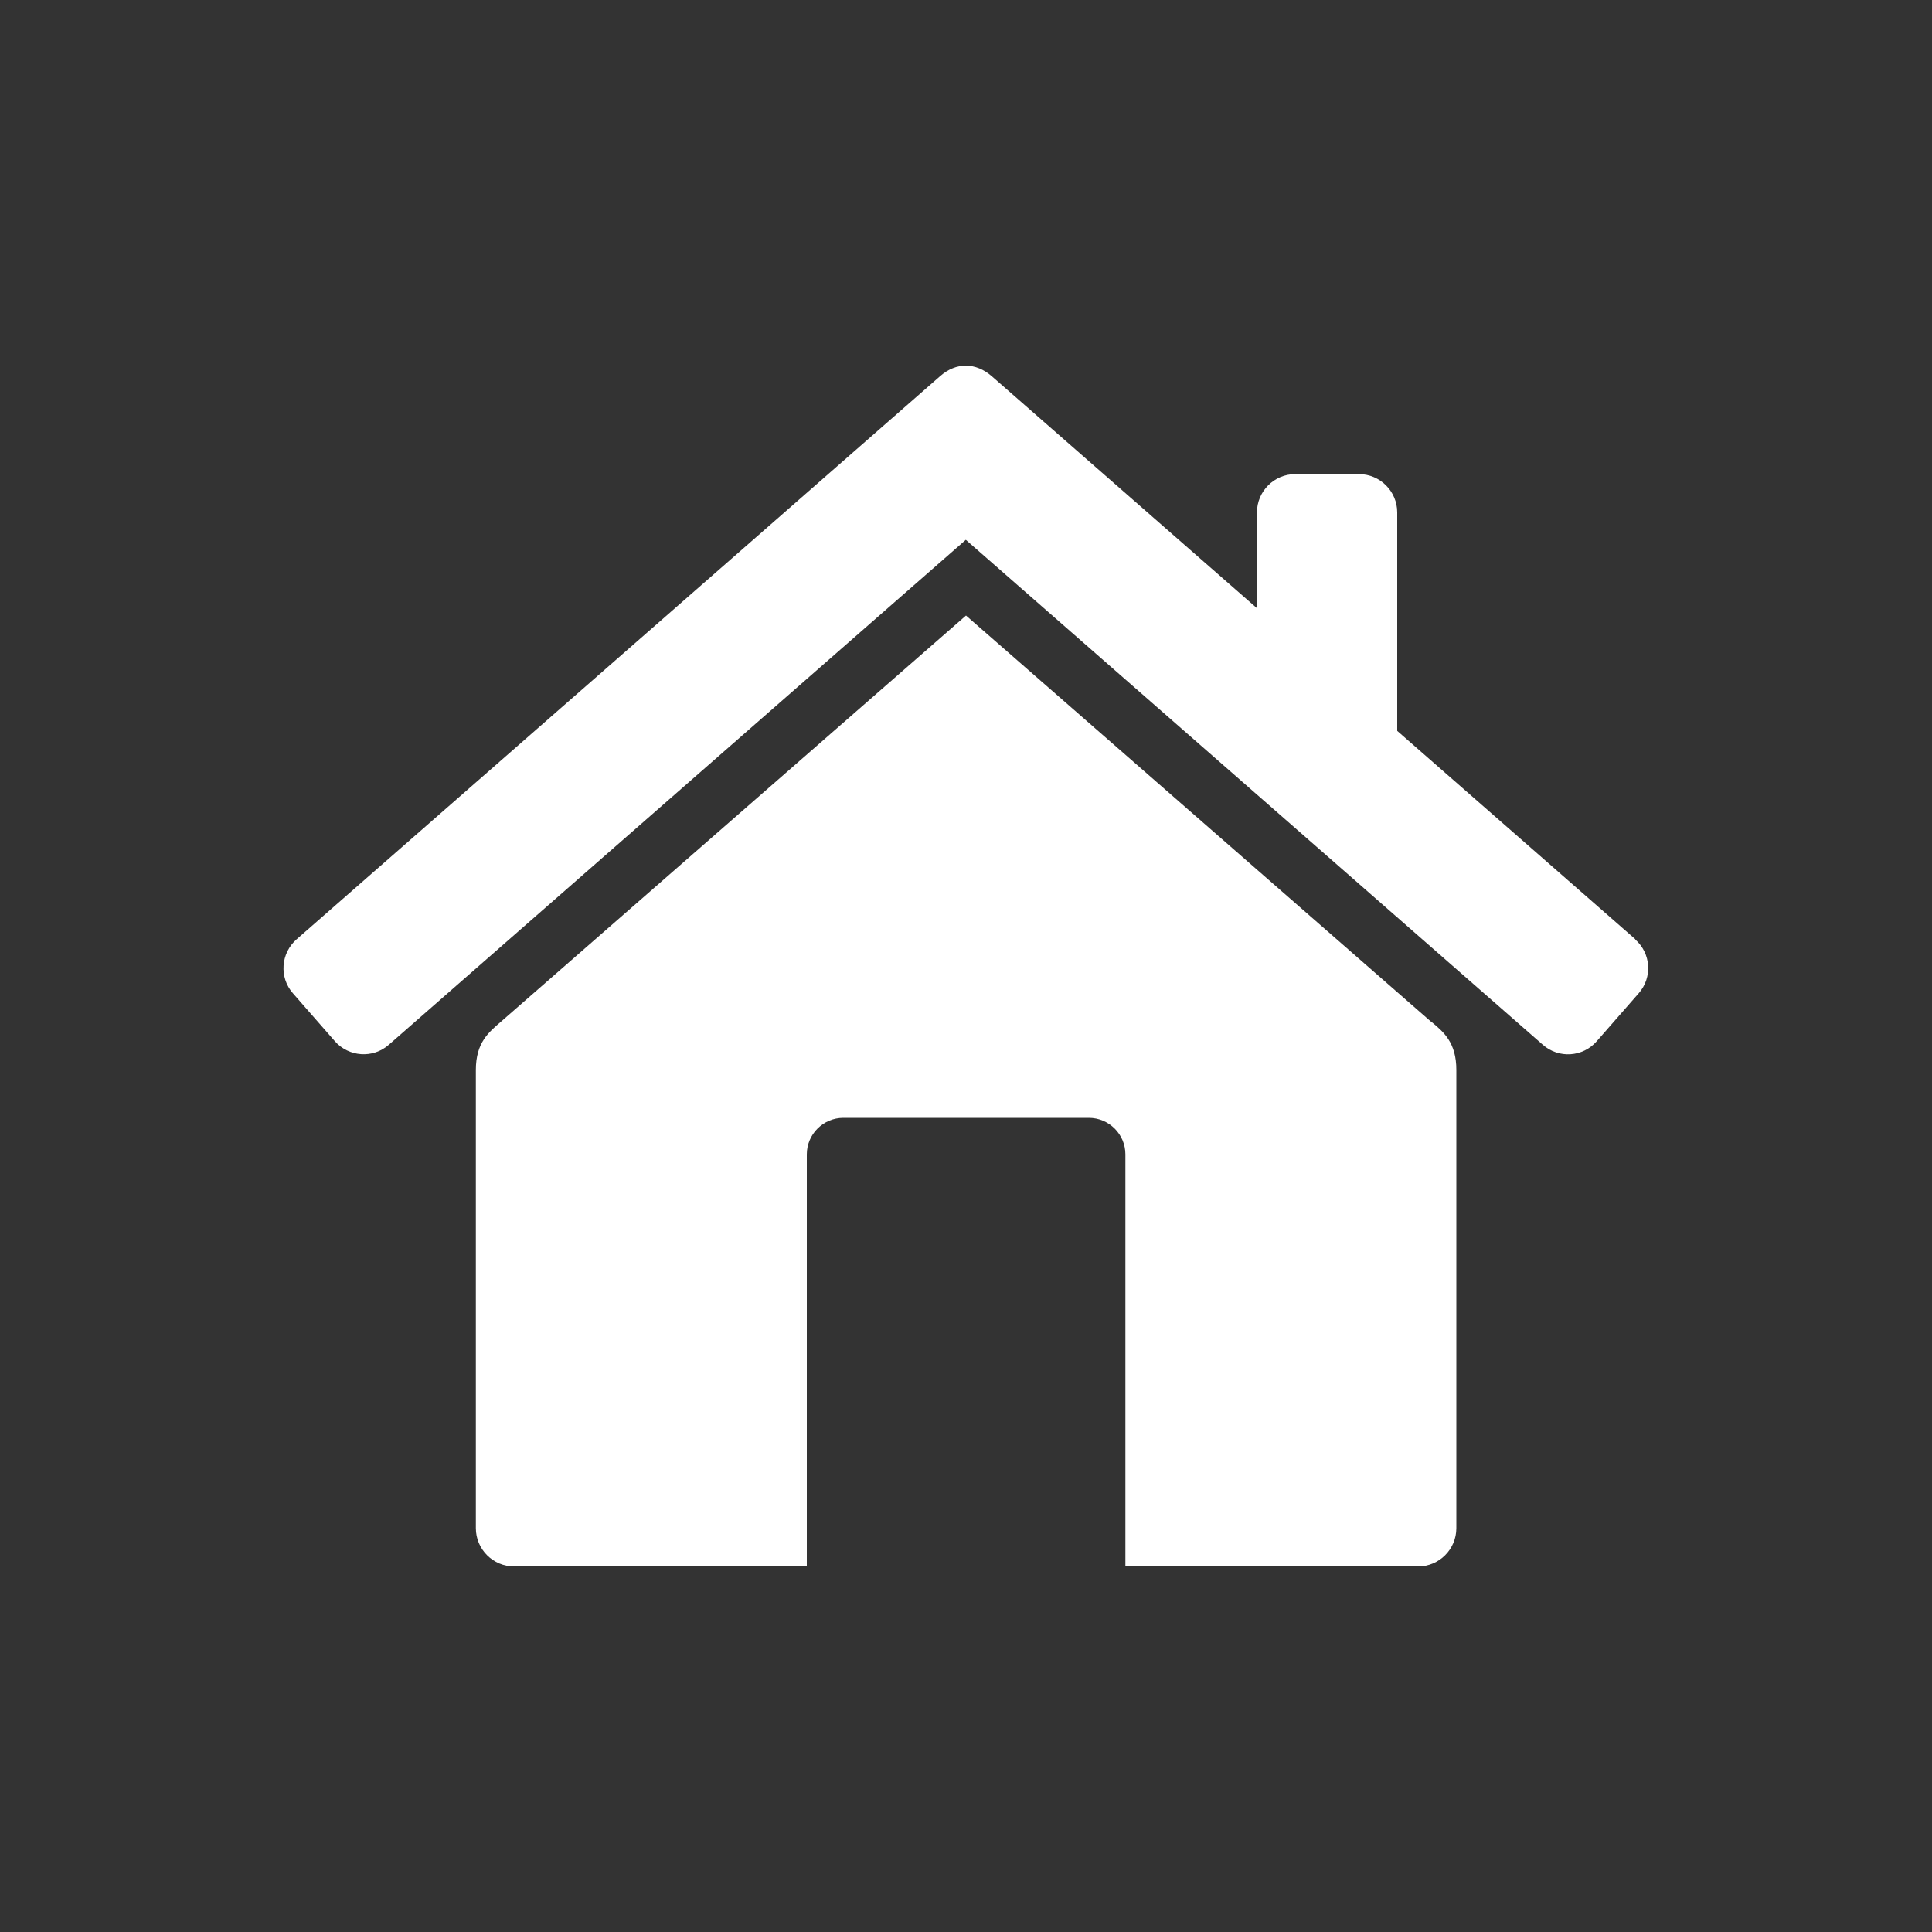
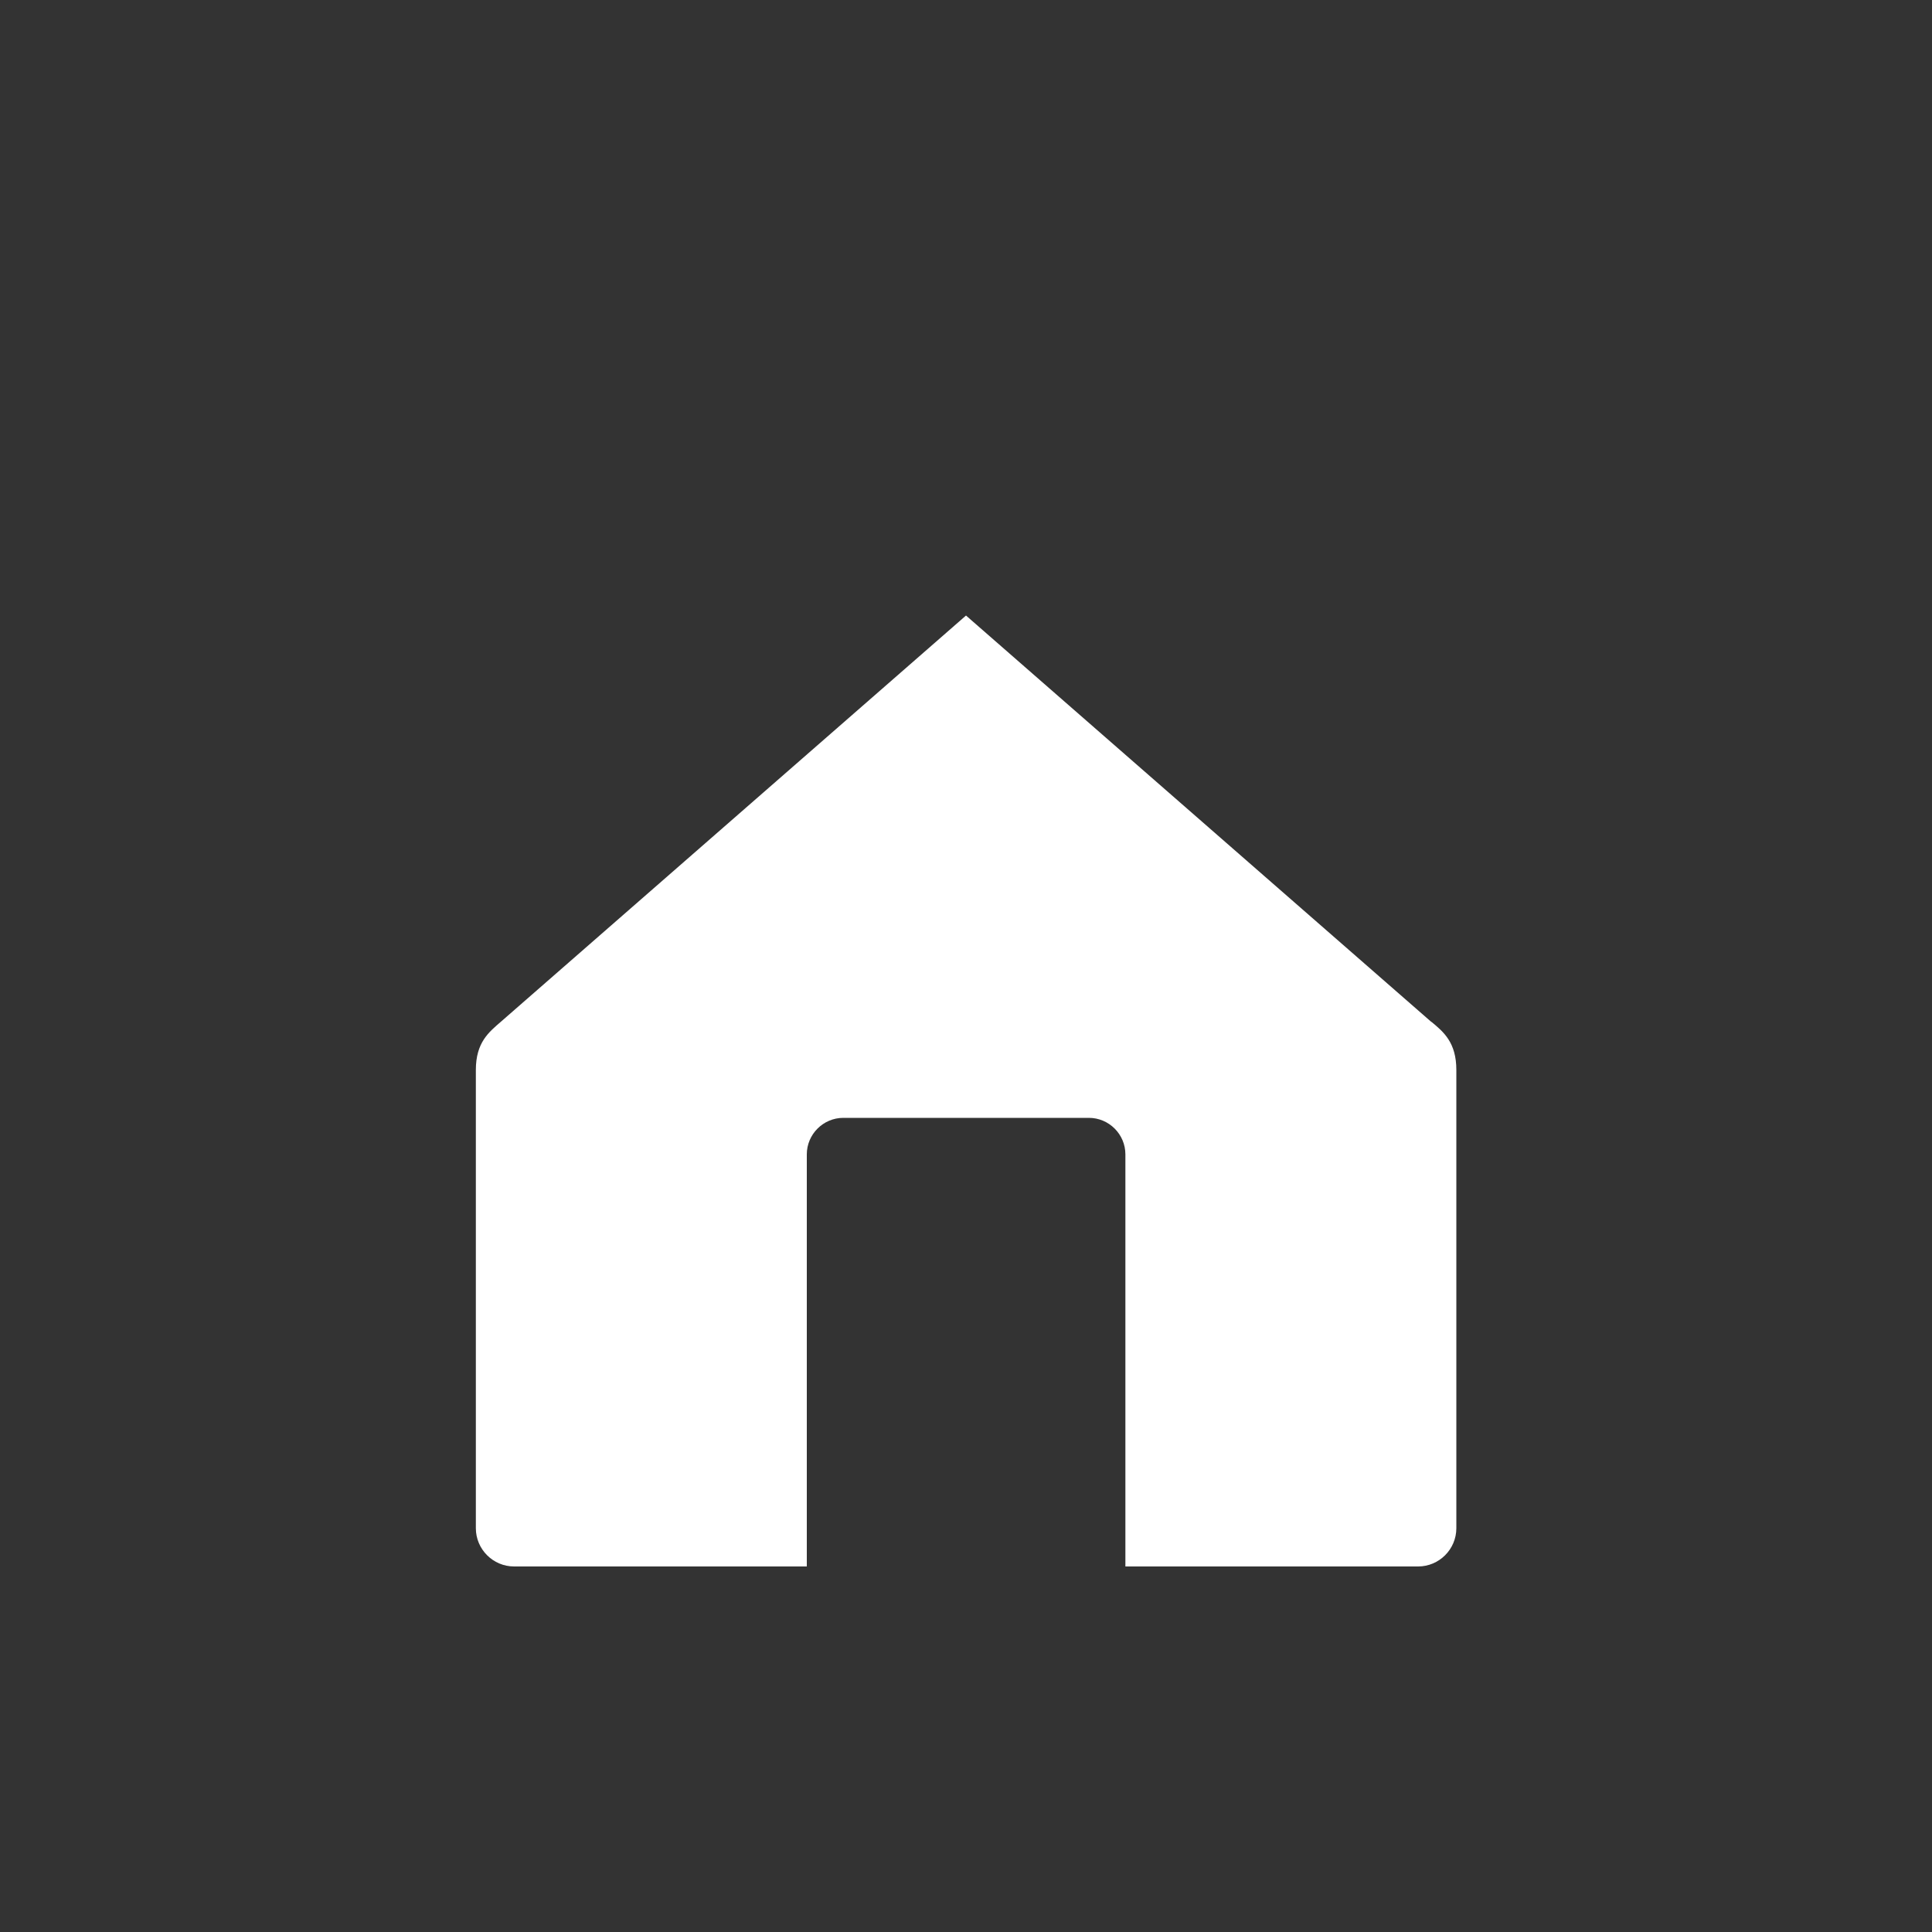
<svg xmlns="http://www.w3.org/2000/svg" width="100" id="Layer_1" data-name="Layer 1" viewBox="0 0 100 100">
  <rect x="0" y="0" width="100" height="100" fill="#333333" stroke="none" />
  <defs>
    <style>
      .cls-1 {
        fill: #fff;
        stroke-width: 0px;
      }
    </style>
  </defs>
-   <path class="cls-1" d="M84.65,48.62l-12.33-10.79v-11.31c0-1.09-.89-1.98-1.98-1.98h-3.3c-1.09,0-1.98.89-1.98,1.98v4.96l-13.73-12.01c-.82-.71-1.83-.74-2.67,0L15.35,48.62c-.82.72-.91,1.97-.19,2.79l2.17,2.48c.72.82,1.97.91,2.79.19l29.87-26.14,29.87,26.14c.82.72,2.07.64,2.79-.19l2.17-2.48c.72-.82.64-2.07-.19-2.79Z" />
  <path class="cls-1" d="M74.08,52.89l-24.08-21.03-24.08,21.03c-.61.53-1.29,1.06-1.29,2.49v23.72c0,1.09.89,1.98,1.98,1.98h15.15v-21.33c0-1.04.85-1.89,1.89-1.89h12.71c1.04,0,1.89.85,1.89,1.89v21.33h15.15c1.09,0,1.98-.89,1.98-1.98v-23.72c0-1.42-.66-1.97-1.29-2.49Z" />
</svg>